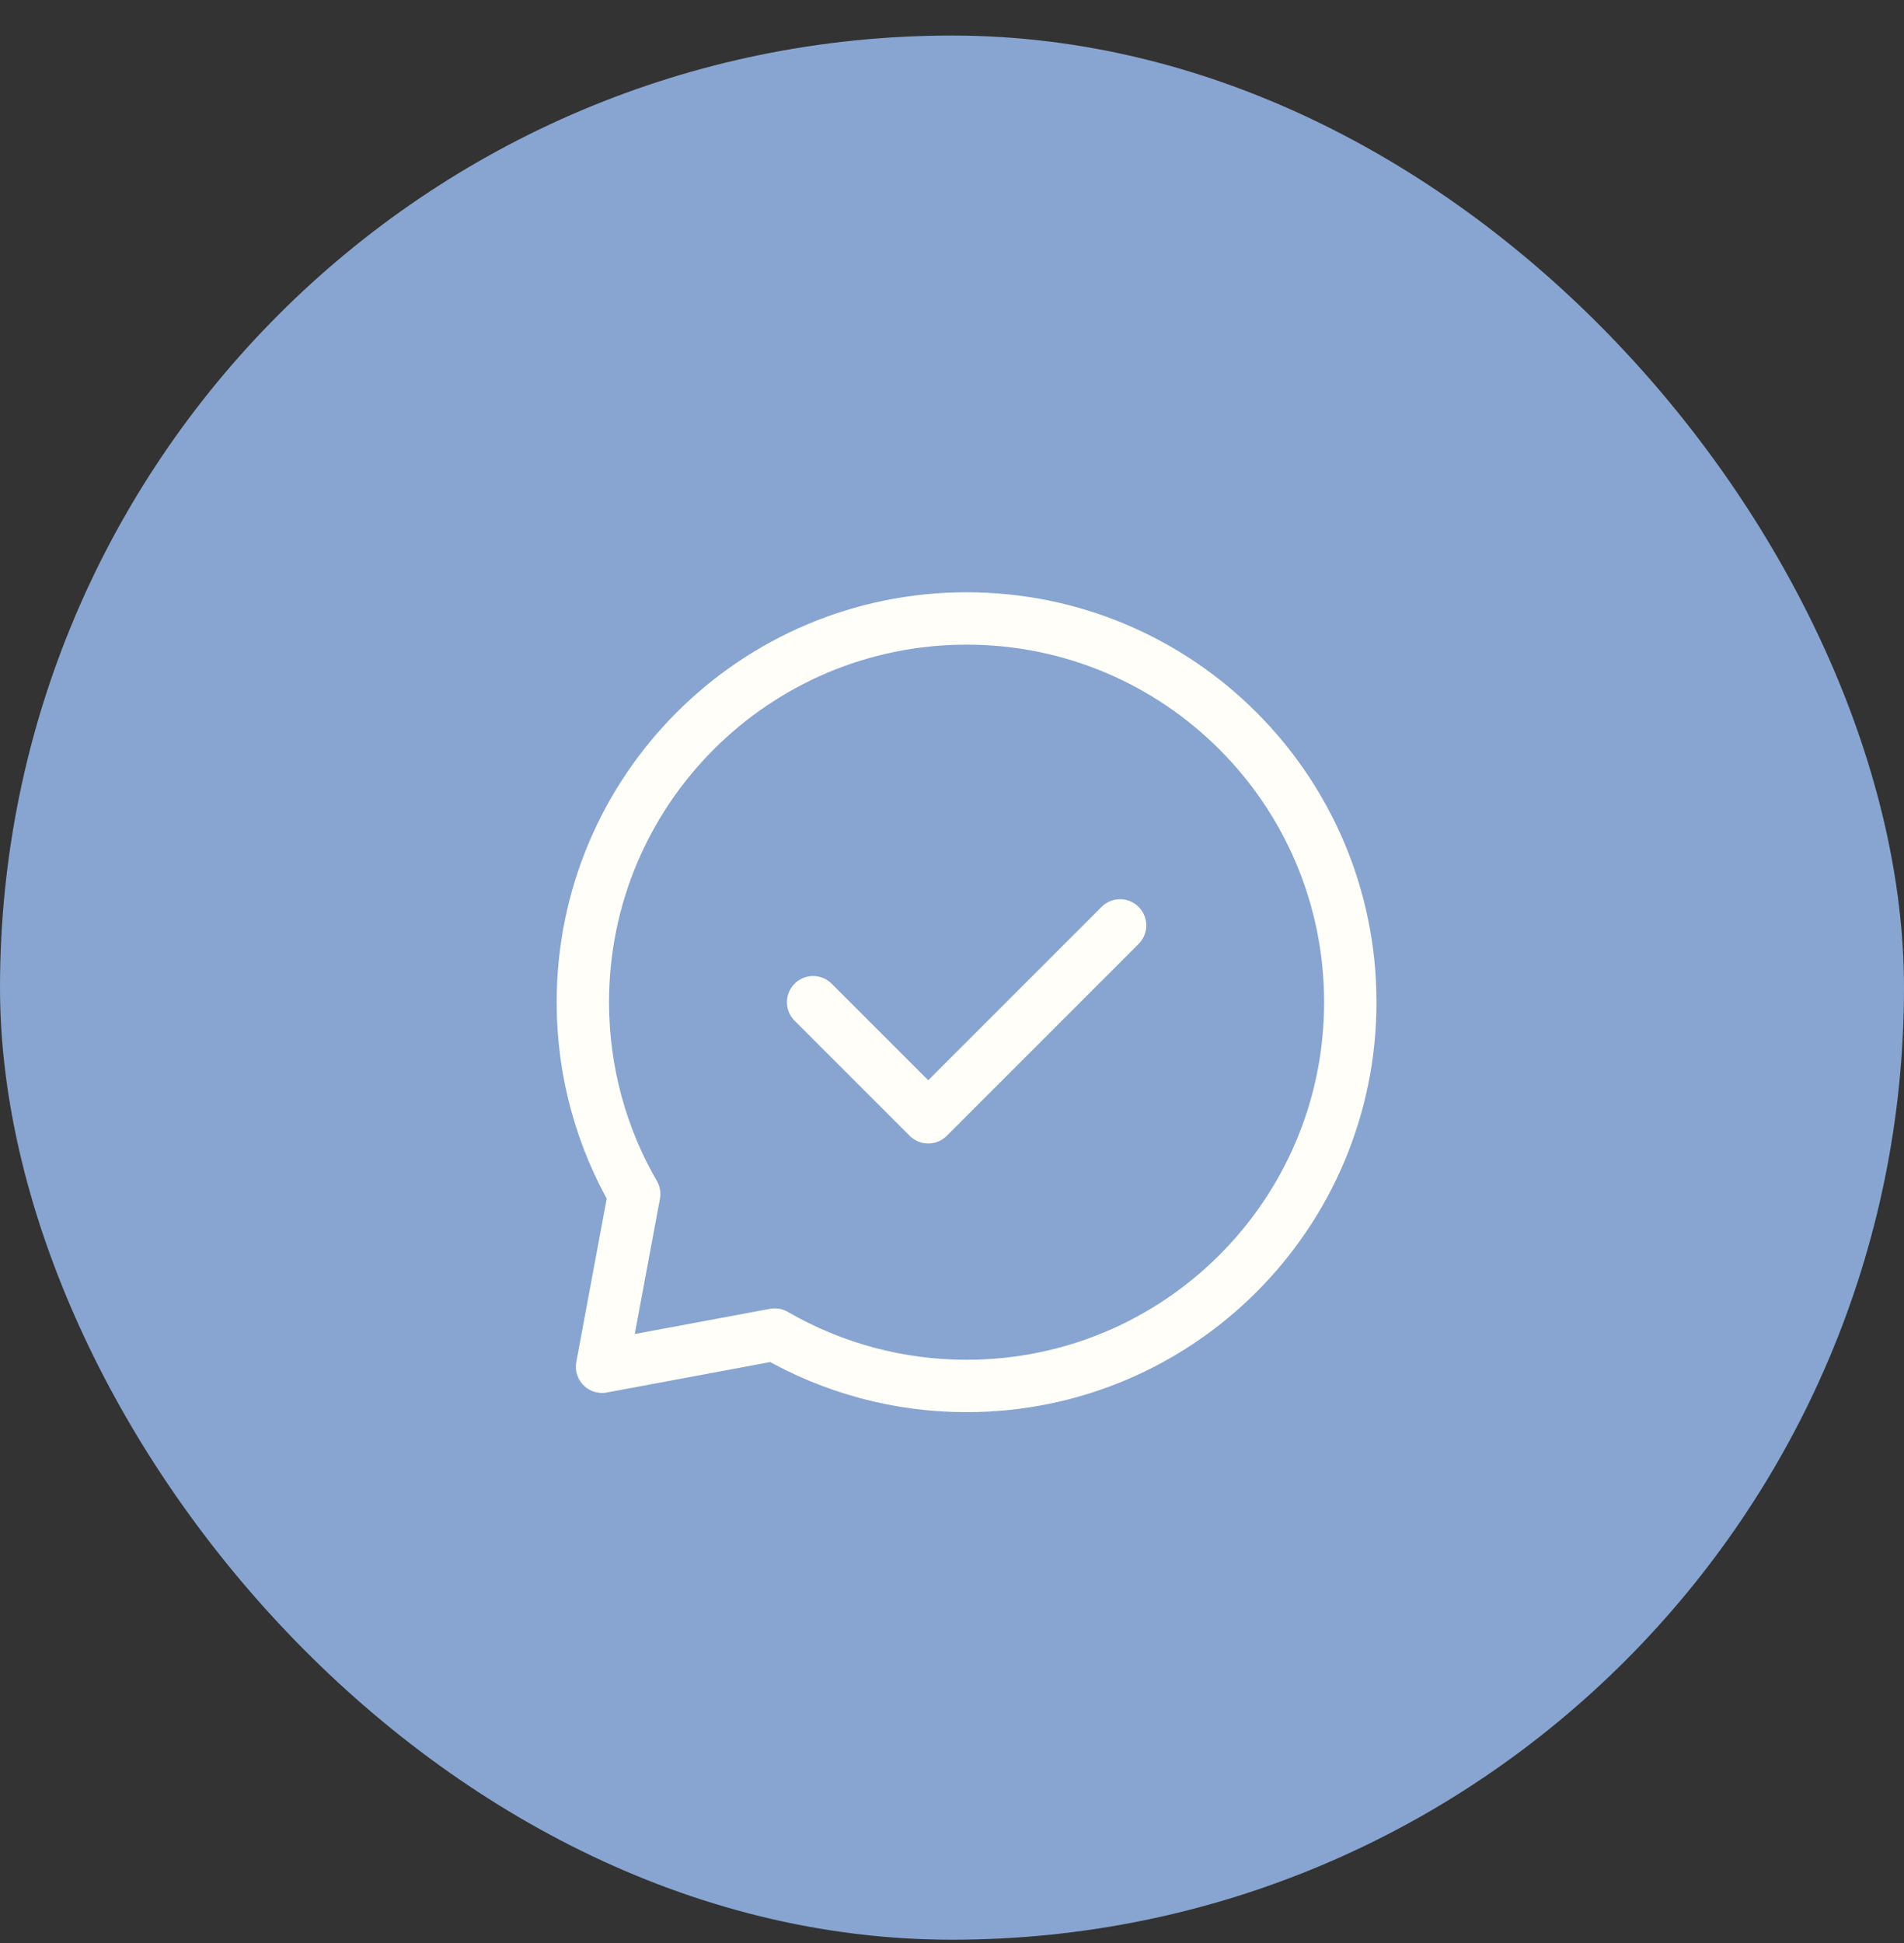
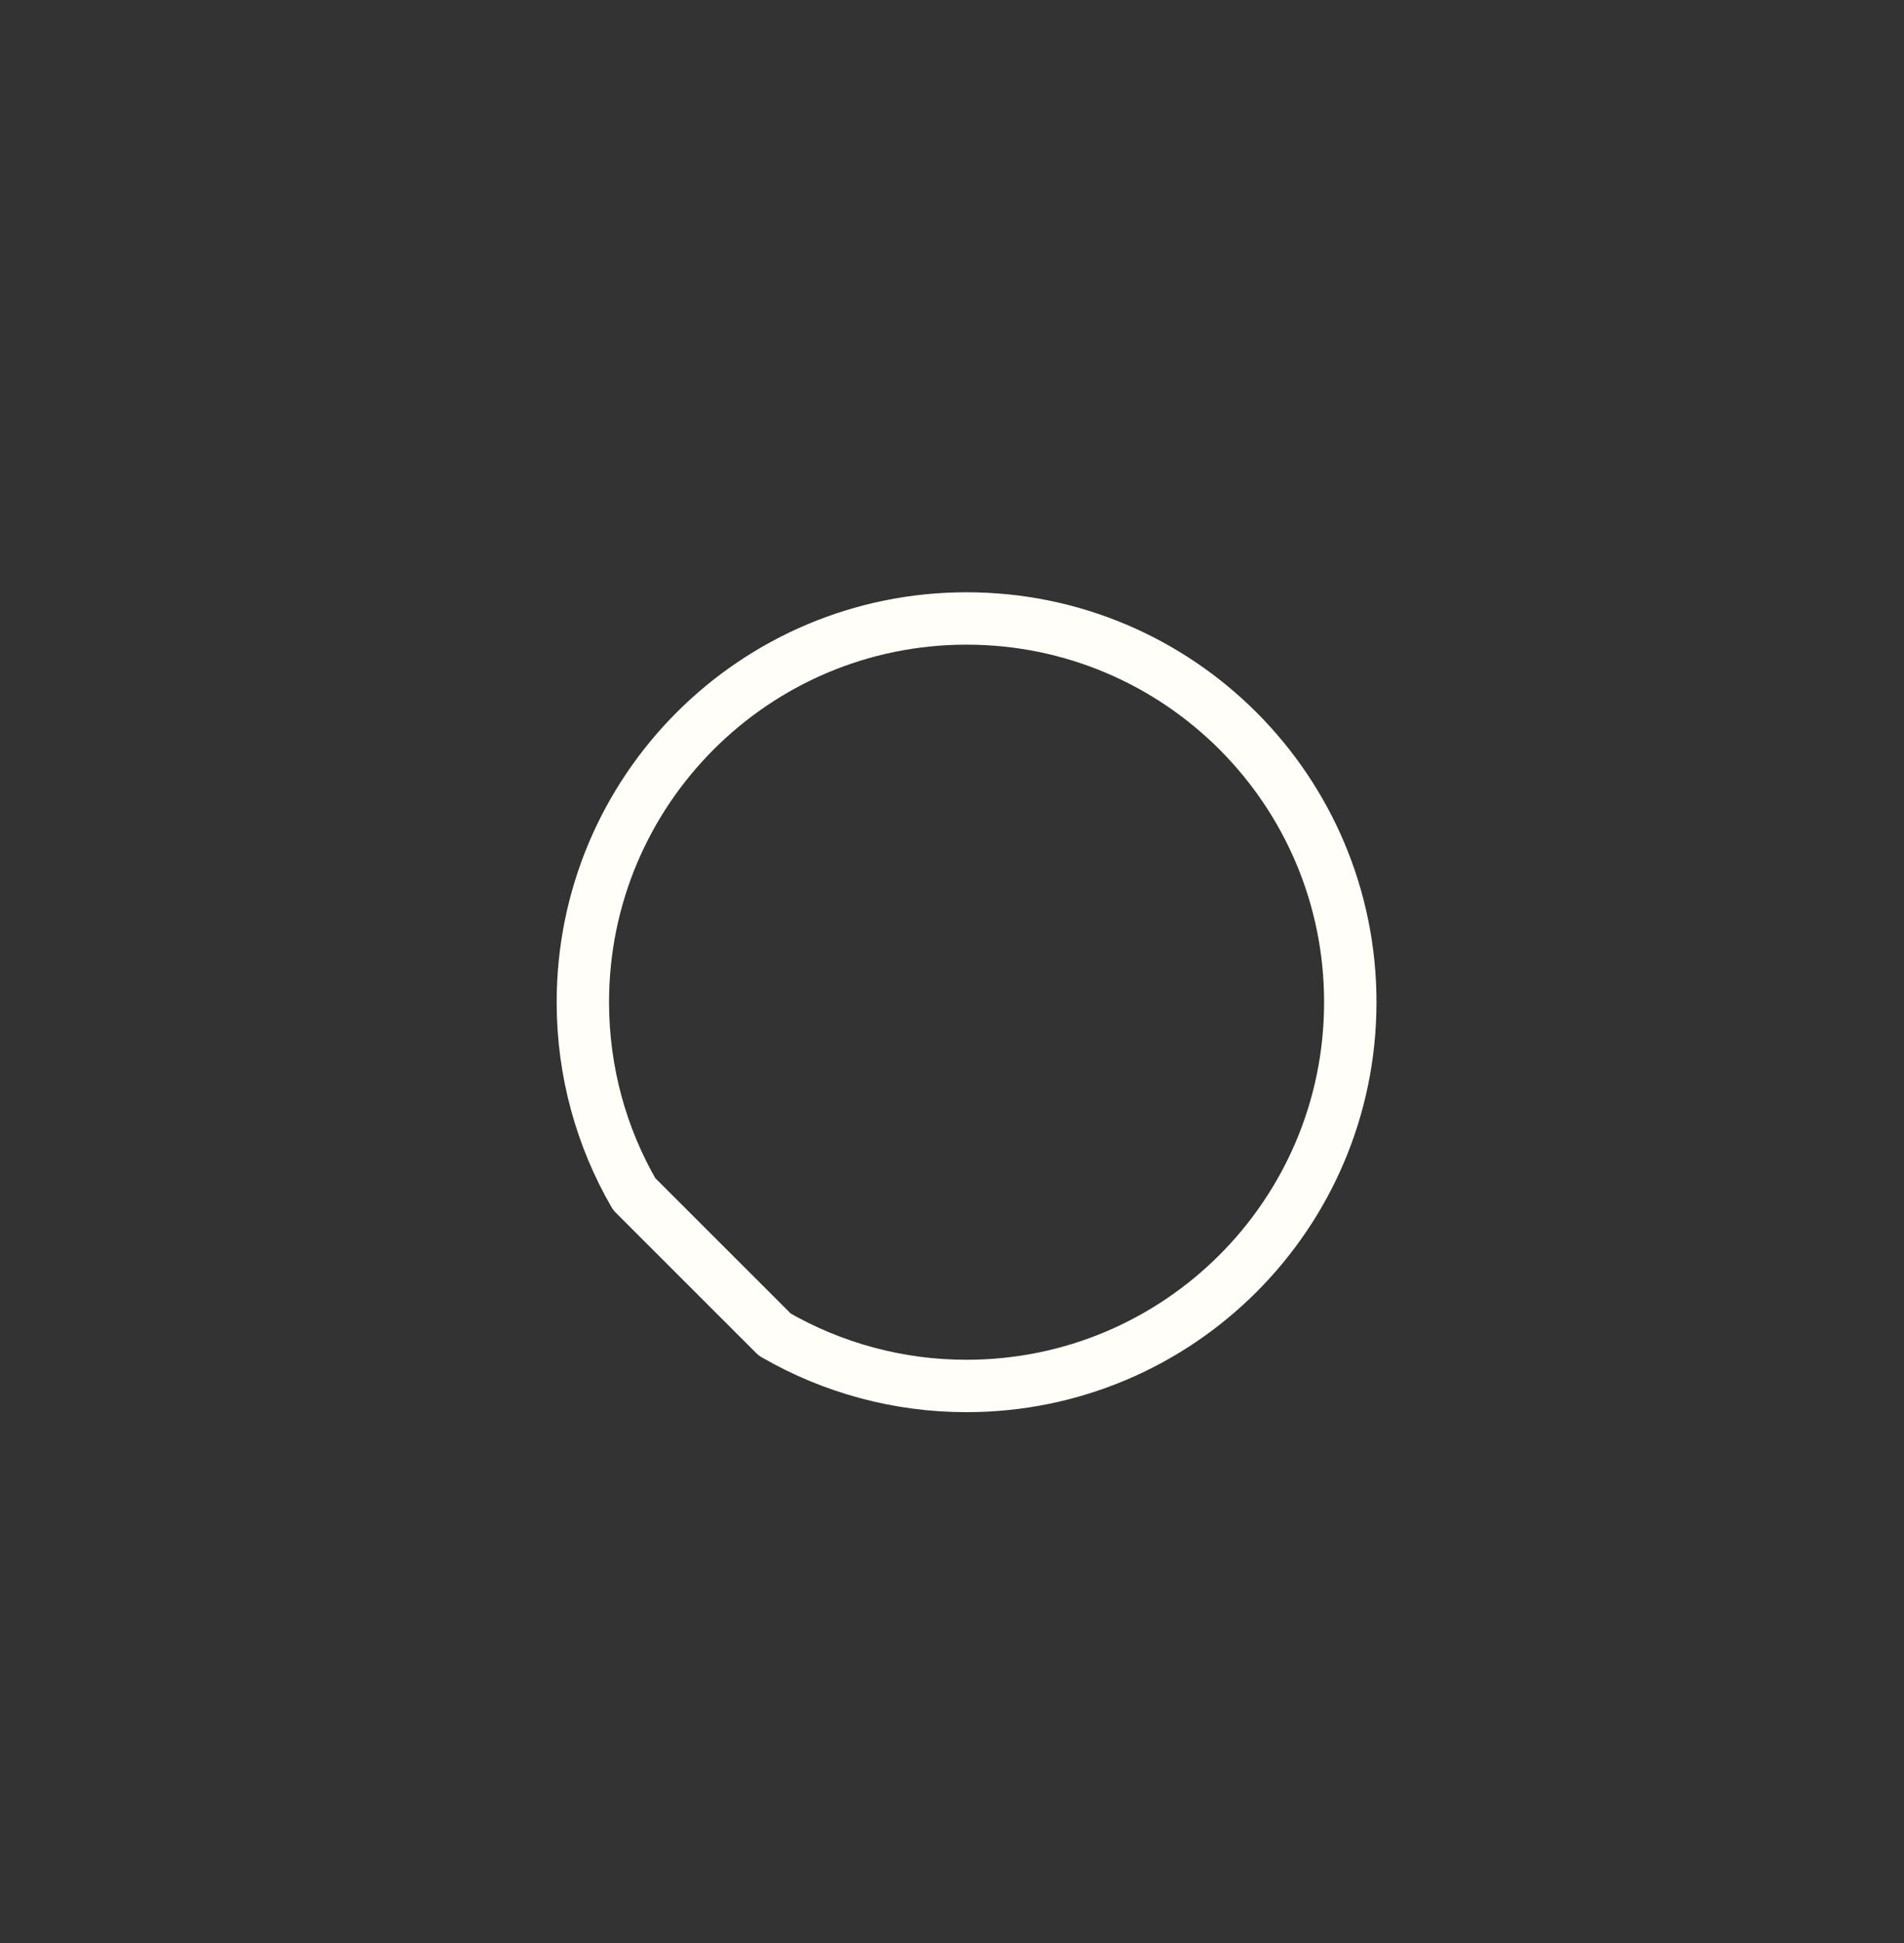
<svg xmlns="http://www.w3.org/2000/svg" width="49" height="50" viewBox="0 0 49 50" fill="none">
  <rect x="0" y="0" width="49" height="50" fill="#333333" stroke="none" />
-   <rect y="0.915" width="49" height="49" rx="24.5" fill="#87A5D0" />
-   <path d="M20.926 25.79L23.888 28.752L28.826 23.814" stroke="#FFFEF8" stroke-width="1.348" stroke-linecap="round" stroke-linejoin="round" />
-   <path d="M24.875 35.665C30.329 35.665 34.75 31.244 34.75 25.79C34.75 20.336 30.329 15.915 24.875 15.915C19.421 15.915 15 20.336 15 25.79C15 27.588 15.481 29.275 16.321 30.727L15.494 35.171L19.938 34.343C21.438 35.211 23.142 35.667 24.875 35.665Z" stroke="#FFFEF8" stroke-width="1.348" stroke-linecap="round" stroke-linejoin="round" />
+   <path d="M24.875 35.665C30.329 35.665 34.75 31.244 34.75 25.79C34.75 20.336 30.329 15.915 24.875 15.915C19.421 15.915 15 20.336 15 25.79C15 27.588 15.481 29.275 16.321 30.727L19.938 34.343C21.438 35.211 23.142 35.667 24.875 35.665Z" stroke="#FFFEF8" stroke-width="1.348" stroke-linecap="round" stroke-linejoin="round" />
</svg>